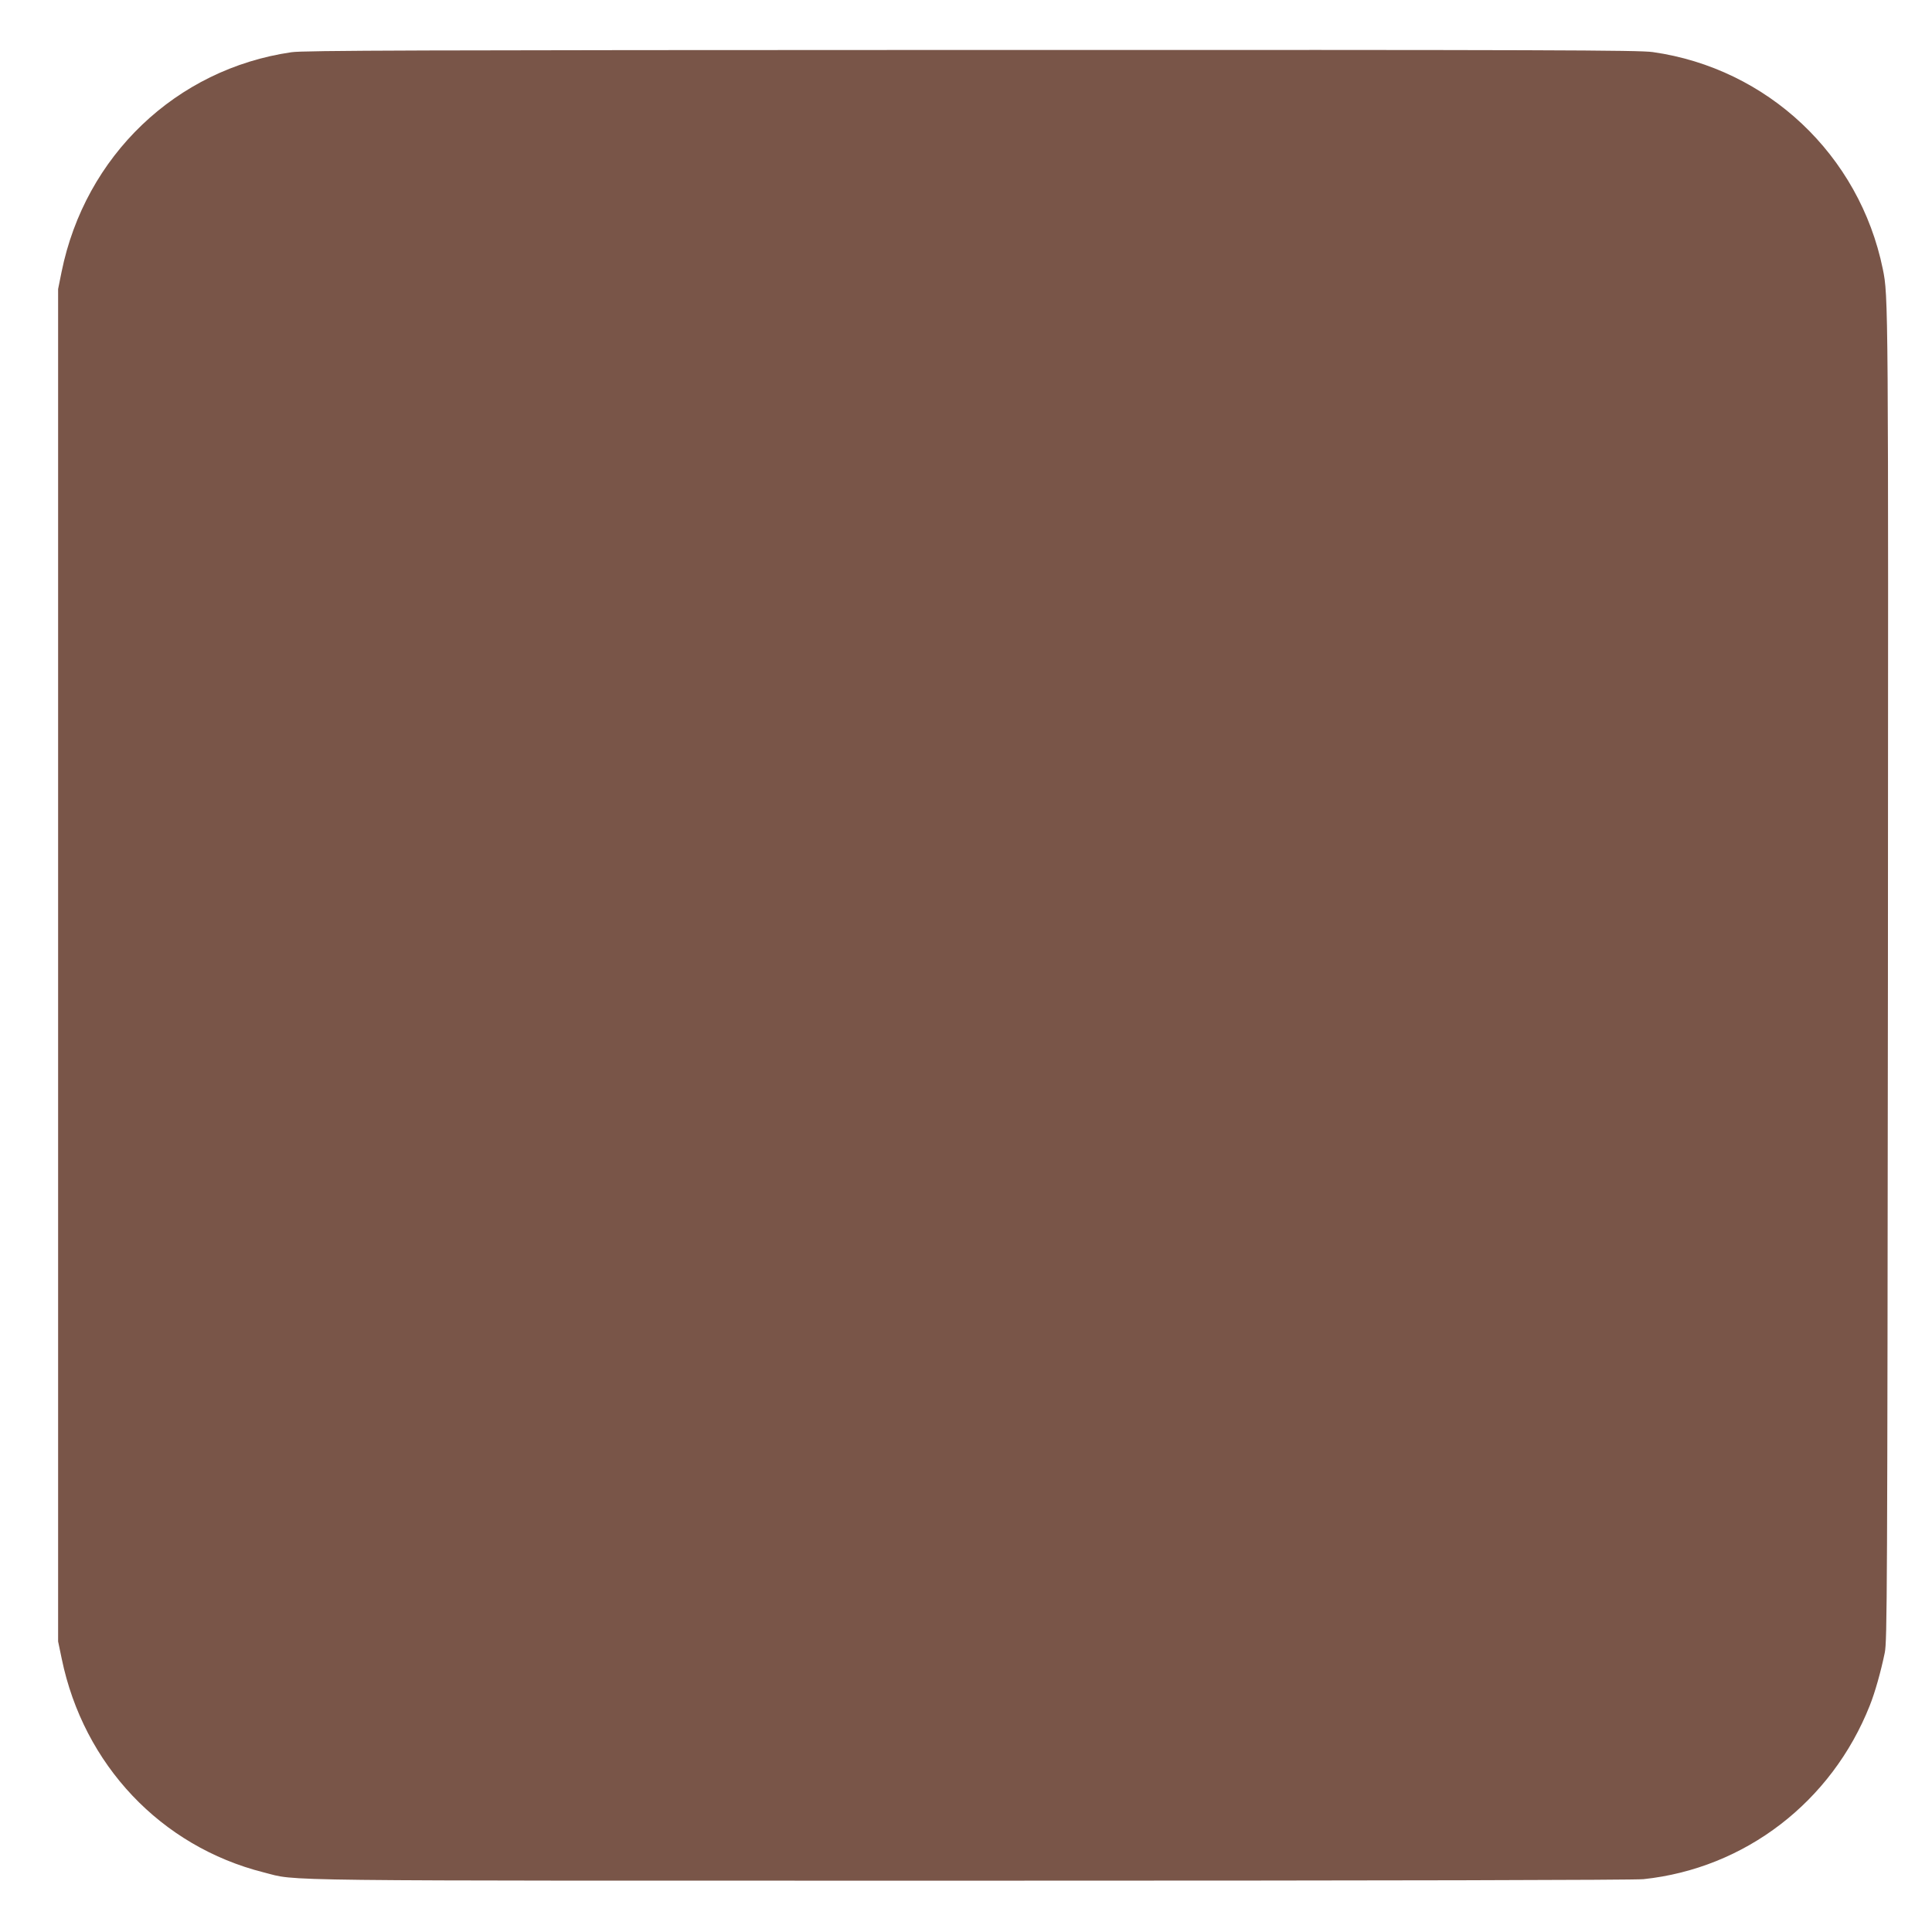
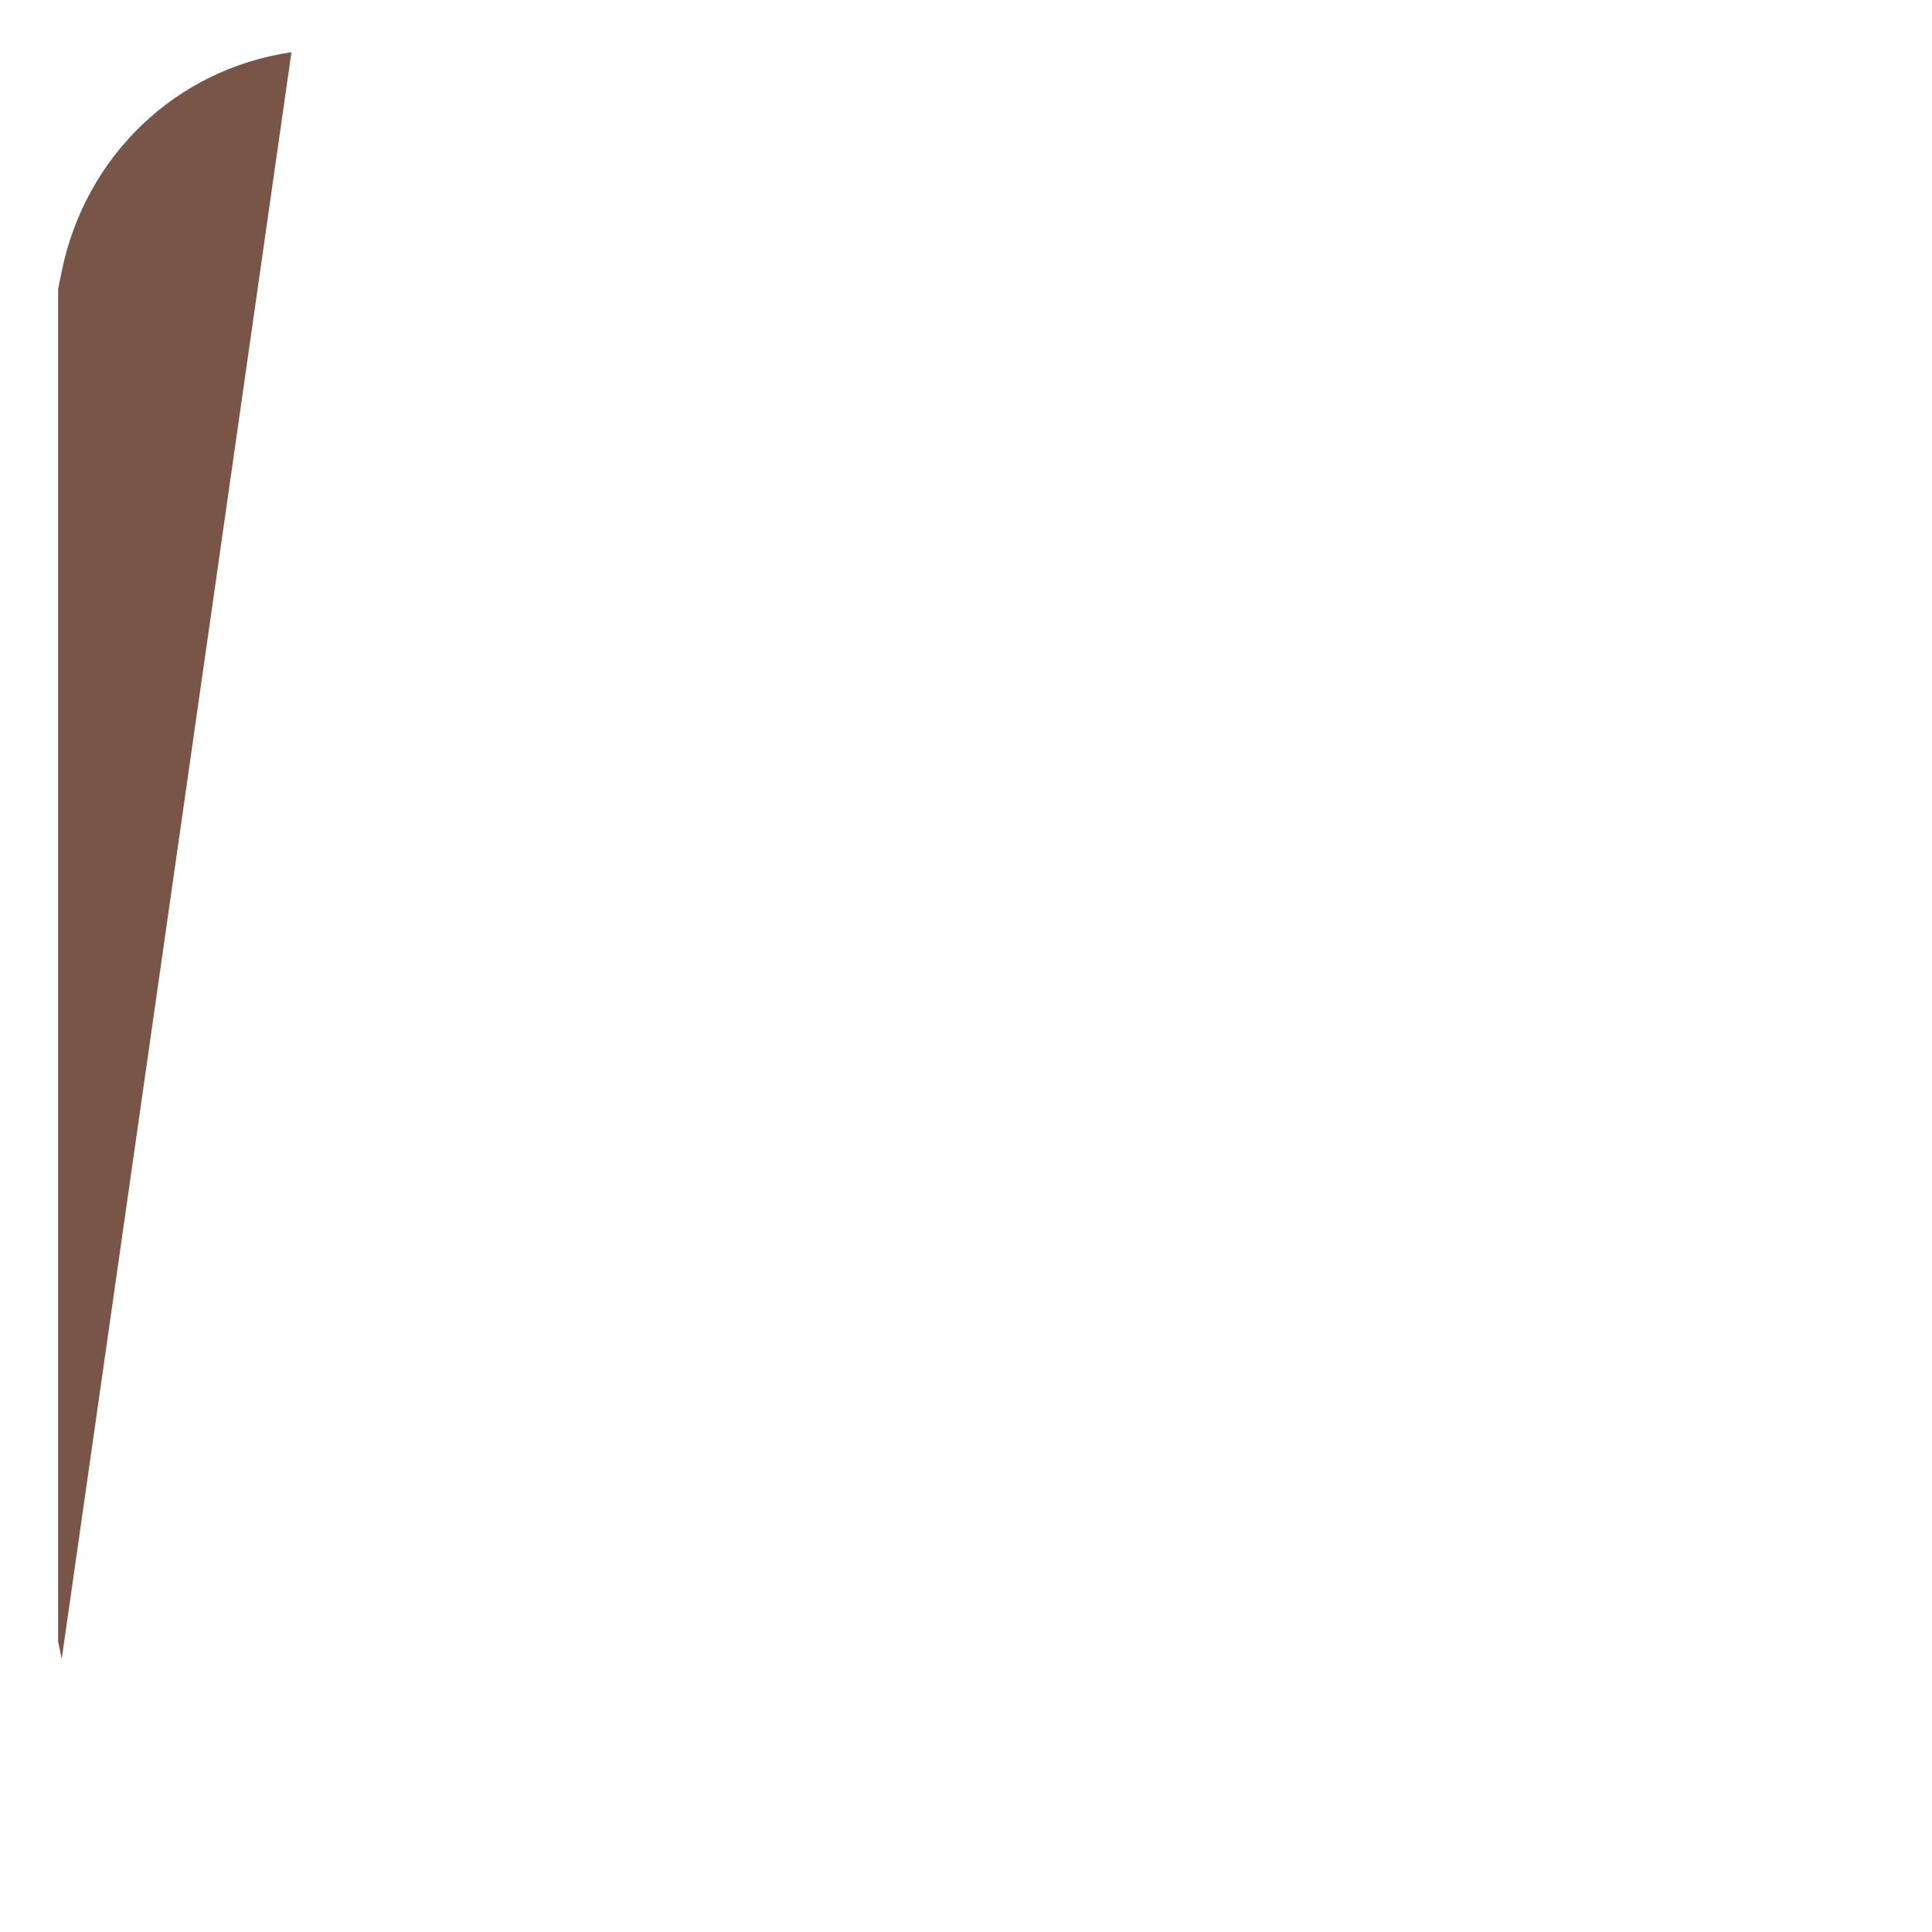
<svg xmlns="http://www.w3.org/2000/svg" version="1.0" width="1280pt" height="1280pt" viewBox="0 0 1280 1280" preserveAspectRatio="xMidYMid meet">
  <g transform="translate(0,1280) scale(0.1,-0.1)" fill="#795548" stroke="none">
-     <path d="M1931 12454 c-765 -111 -1367 -687 -1523 -1455 l-23 -114 0 -4480 0 -4480 24 -115 c145 -702 657 -1243 1338 -1415 234 -59 -64 -55 4691 -55 2784 0 4391 4 4450 10 673 71 1247 512 1500 1151 34 85 73 223 99 349 16 80 17 355 21 4480 3 4492 3 4508 -34 4688 -155 756 -764 1329 -1524 1437 -92 13 -664 15 -4515 14 -3681 -1 -4426 -3 -4504 -15z" />
+     <path d="M1931 12454 c-765 -111 -1367 -687 -1523 -1455 l-23 -114 0 -4480 0 -4480 24 -115 z" />
  </g>
</svg>